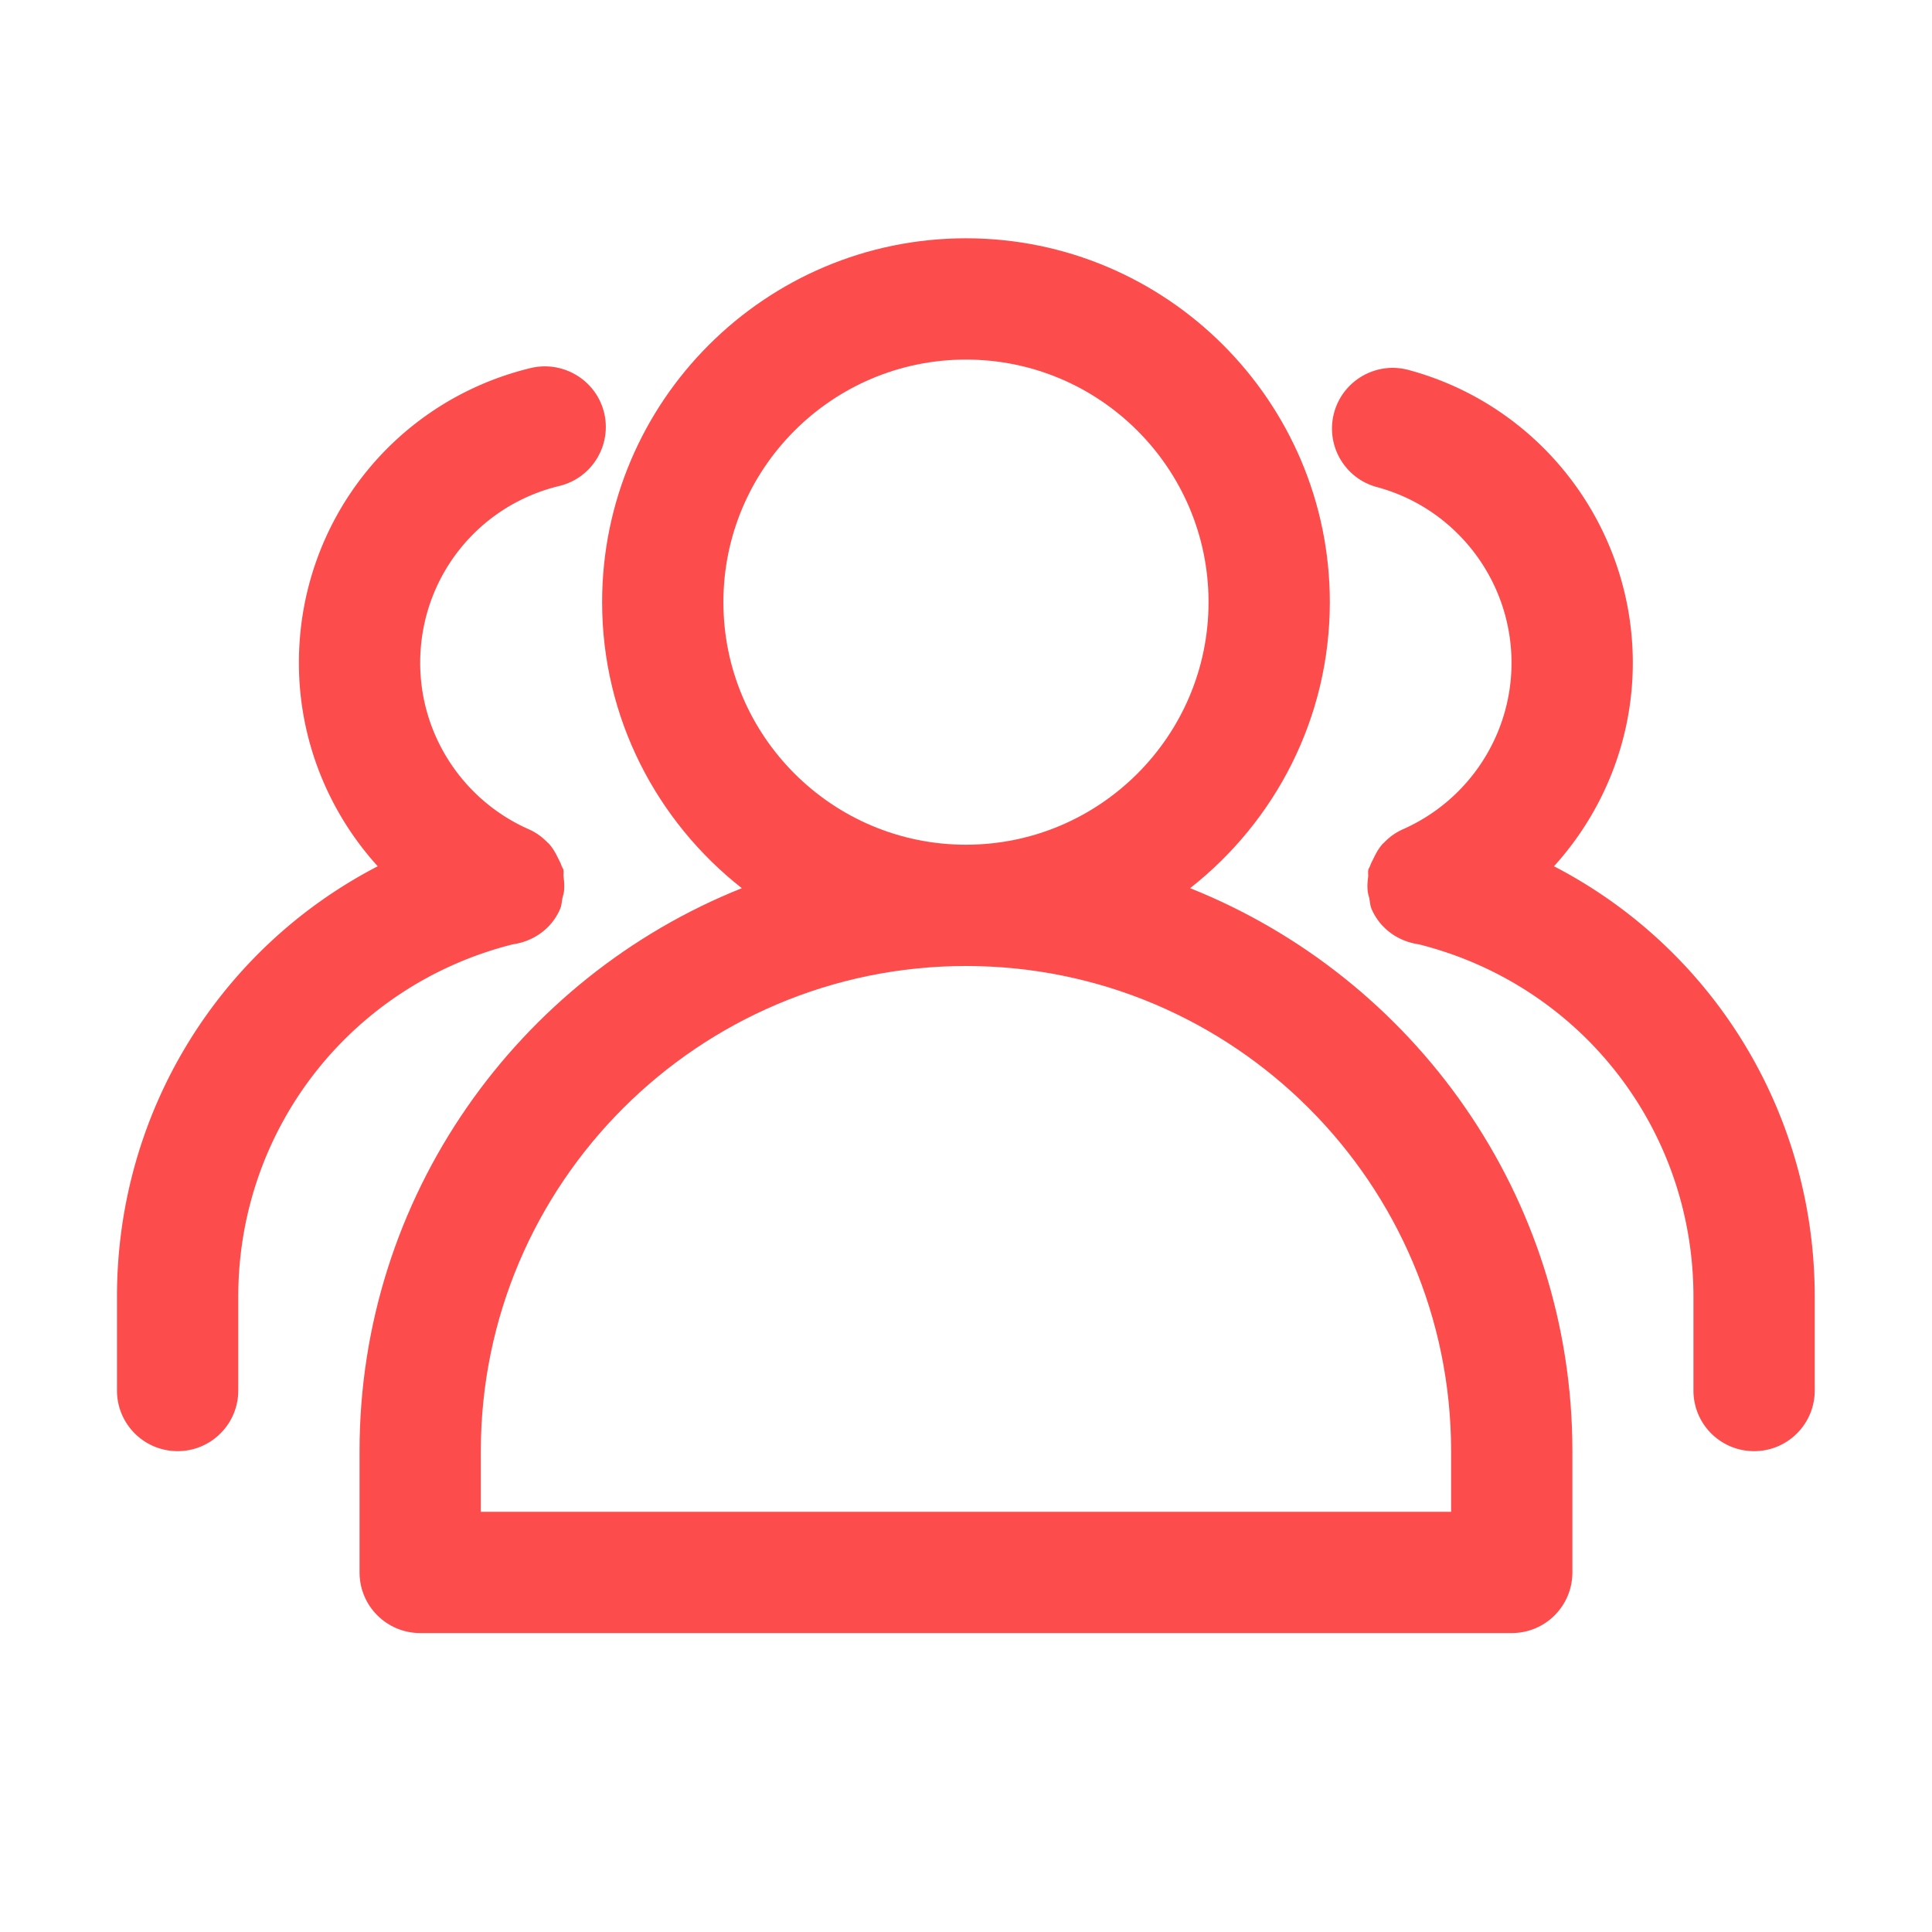
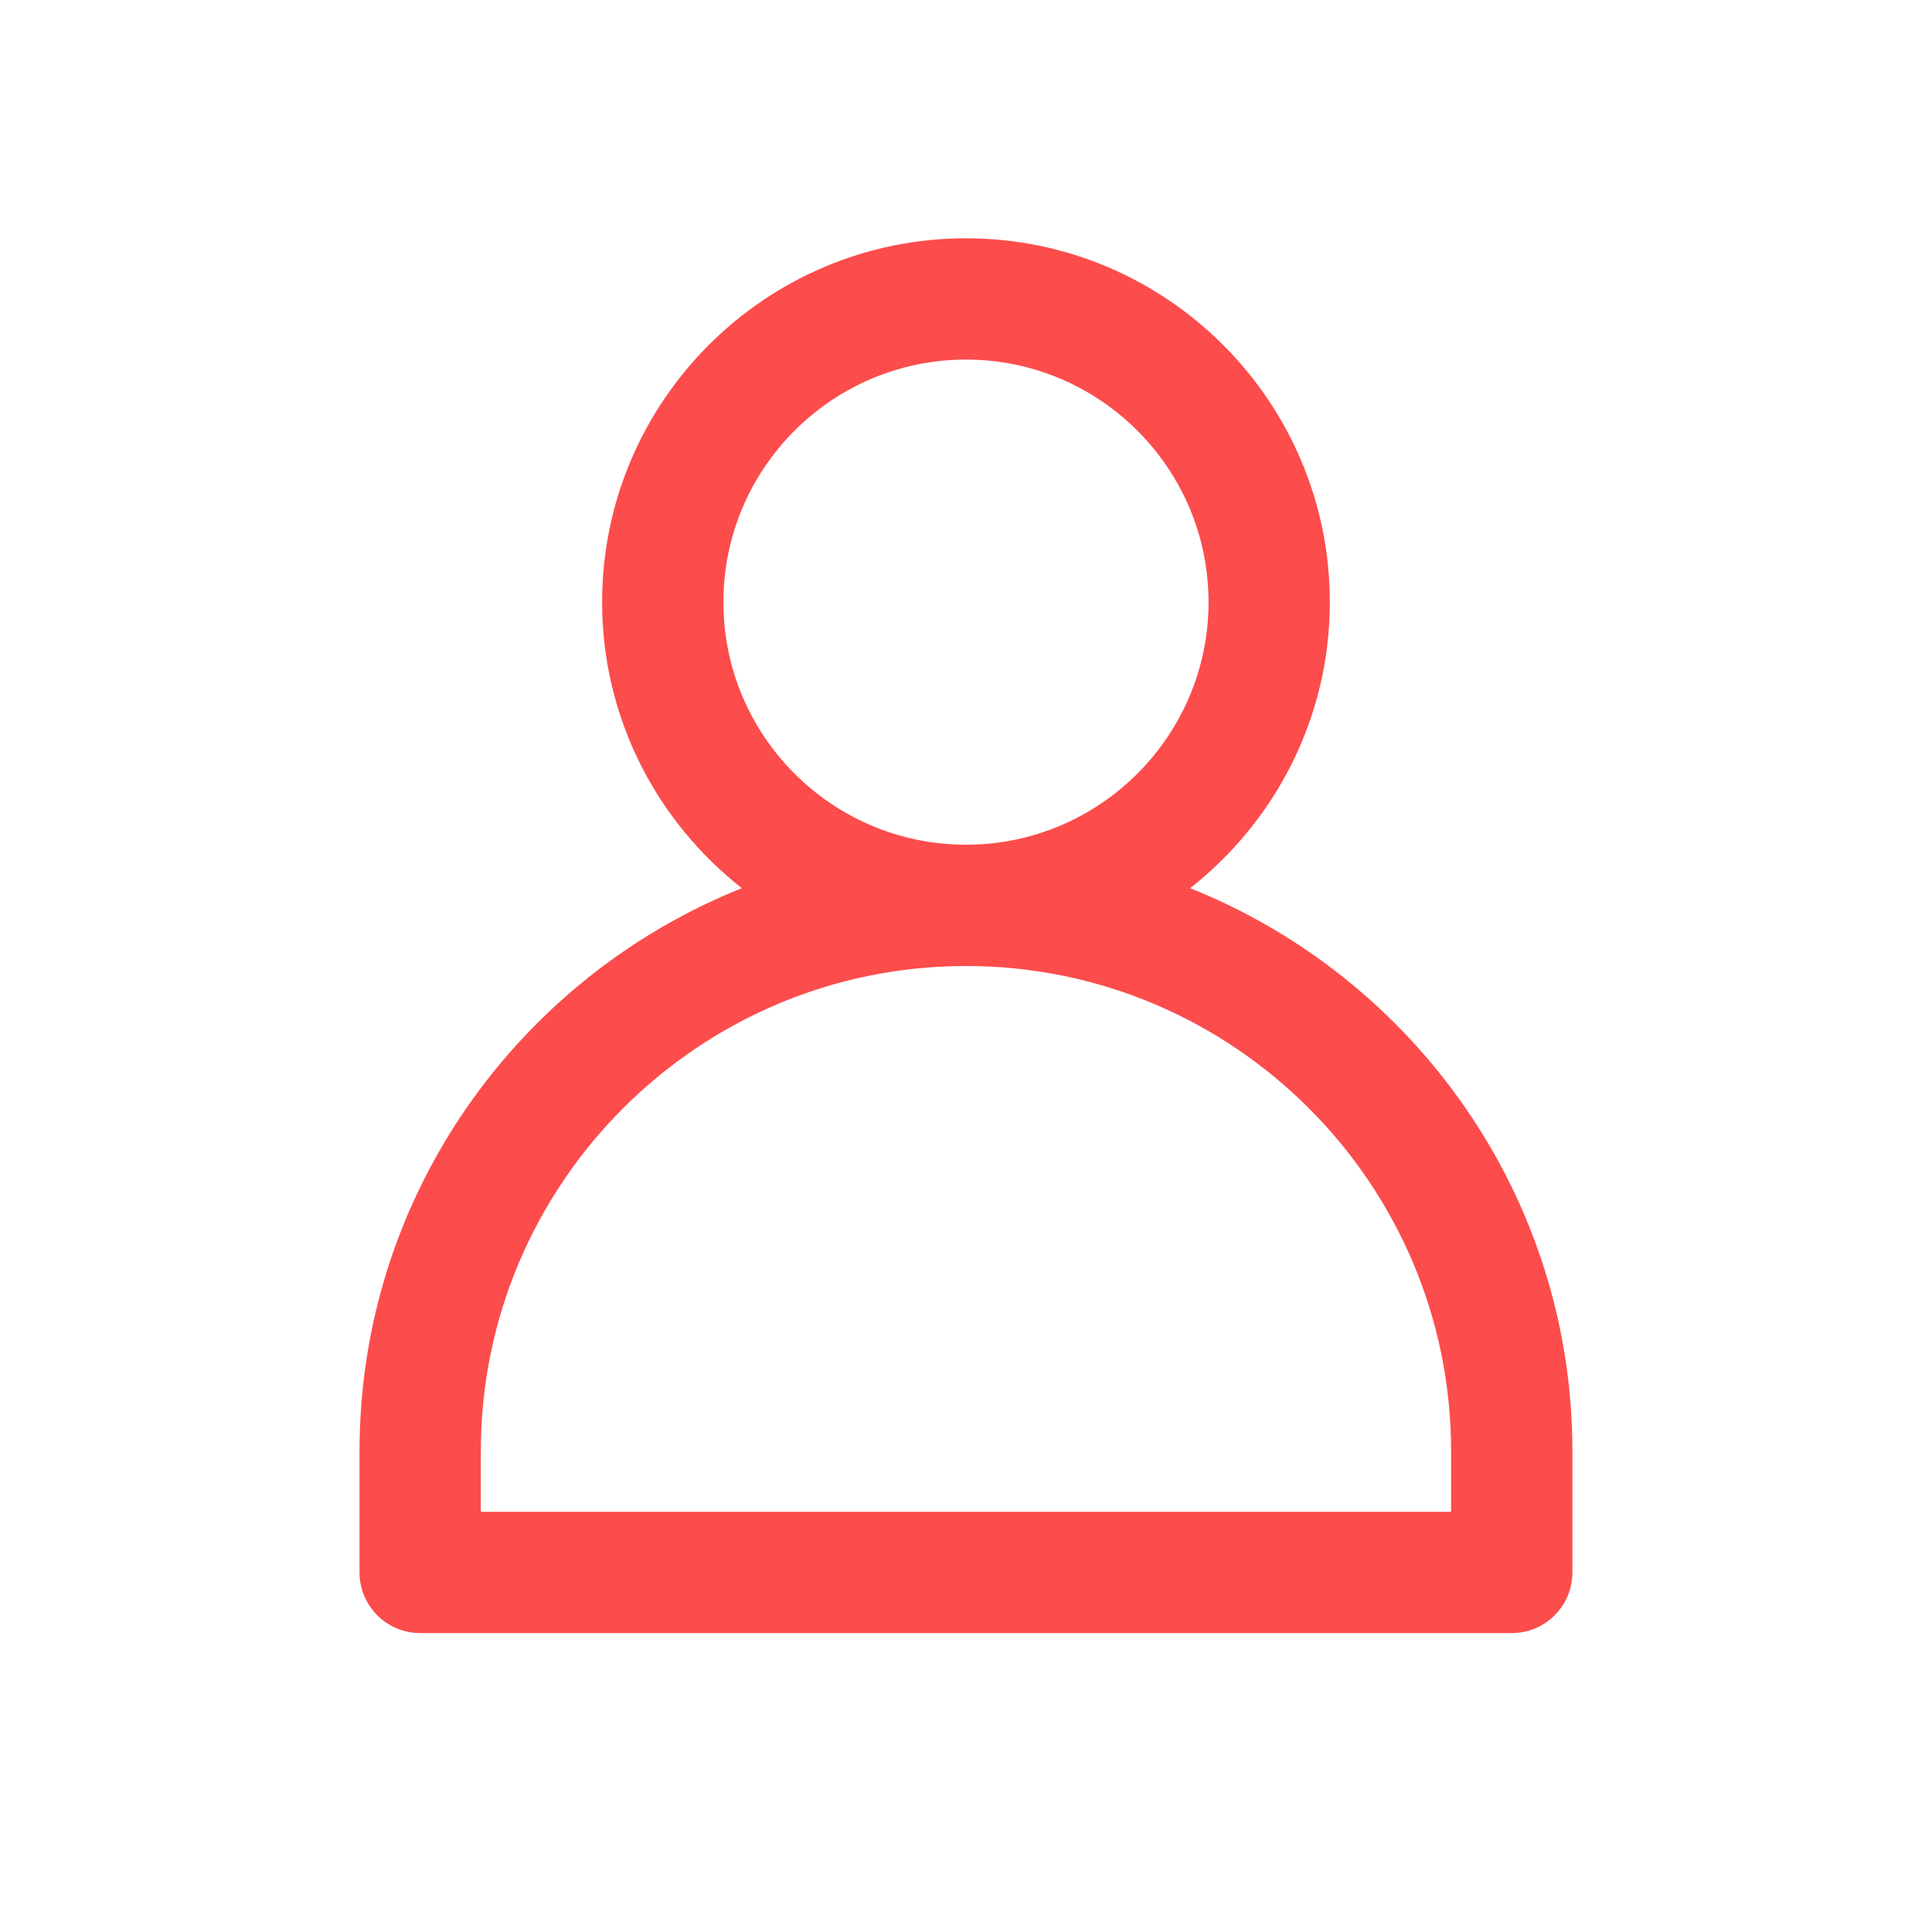
<svg xmlns="http://www.w3.org/2000/svg" t="1698119236714" class="icon" viewBox="0 0 1024 1024" version="1.1" p-id="23899" width="128" height="128">
  <path d="M630.79 470.756c45.01-35.344 74.044-90.085 74.044-151.606 0-106.343-86.506-192.851-192.85-192.851-106.345 0-192.851 86.506-192.851 192.851 0 61.521 29.065 116.262 74.046 151.606C274.656 518.122 190.566 633.913 190.566 769.133v64.283c0 17.767 14.376 32.142 32.143 32.142h578.551c17.766 0 32.142-14.375 32.142-32.142v-64.283c0.001-135.252-84.058-251.011-202.612-298.377zM511.986 190.584c70.907 0 128.568 57.659 128.568 128.566S582.893 447.717 511.986 447.717 383.416 390.056 383.416 319.15s57.662-128.566 128.569-128.566z m257.133 610.693H254.85V769.133c0-141.78 115.353-257.133 257.165-257.133 141.781 0 257.101 115.353 257.101 257.133v32.143z" p-id="23900" fill="#fc4c4c" />
-   <path d="M296.817 481.93c0.88-1.946 0.88-4.017 1.318-6.027 0.314-1.224 0.659-2.384 0.817-3.672 0.25-2.543 0.094-4.958-0.251-7.438-0.126-1.318 0.188-2.574-0.126-3.892-0.188-0.754-0.721-1.288-0.941-2.042-0.501-1.443-1.193-2.73-1.883-4.08-1.318-2.763-2.763-5.273-4.74-7.501-0.283-0.314-0.628-0.533-0.941-0.847a30.843 30.843 0 0 0-10.107-7.031c-34.778-15.506-57.253-50.033-57.253-88.076 0-44.761 30.32-83.304 73.761-93.757 17.263-4.176 27.873-21.533 23.73-38.797-4.206-17.264-21.627-27.747-38.797-23.73-72.413 17.452-122.98 81.735-122.98 156.284 0 40.68 15.475 78.816 41.779 107.818C116.555 502.49 62.002 589.183 62.002 687.273v49.72c0 17.766 14.375 32.142 32.142 32.142s32.142-14.375 32.142-32.142v-49.72c0-88.893 59.764-165.166 145.516-186.761 10.672-1.507 20.37-8.003 25.017-18.582zM823.641 459.141c26.303-29.002 41.776-67.14 41.776-107.818 0-72.601-48.902-136.445-118.93-155.246-17.106-4.584-34.747 5.555-39.393 22.693-4.614 17.169 5.556 34.779 22.694 39.393 41.997 11.268 71.346 49.594 71.346 93.162 0 38.043-22.444 72.508-57.19 88.044-3.891 1.696-7.312 4.05-10.263 7.126-0.25 0.283-0.566 0.471-0.817 0.754-2.009 2.227-3.452 4.802-4.802 7.596-0.659 1.35-1.38 2.605-1.851 4.017-0.22 0.722-0.754 1.288-0.942 2.041-0.313 1.318 0 2.575-0.125 3.894-0.346 2.479-0.501 4.896-0.251 7.437 0.158 1.288 0.501 2.448 0.817 3.672 0.438 2.009 0.438 4.081 1.317 6.027 4.646 10.579 14.344 17.076 25.015 18.582 85.753 21.597 145.518 97.869 145.518 186.761v49.72c0 17.766 14.375 32.142 32.142 32.142s32.141-14.375 32.141-32.142v-49.72c0.002-98.092-54.551-184.786-138.202-228.134z" p-id="23901" fill="#fc4c4c" />
</svg>